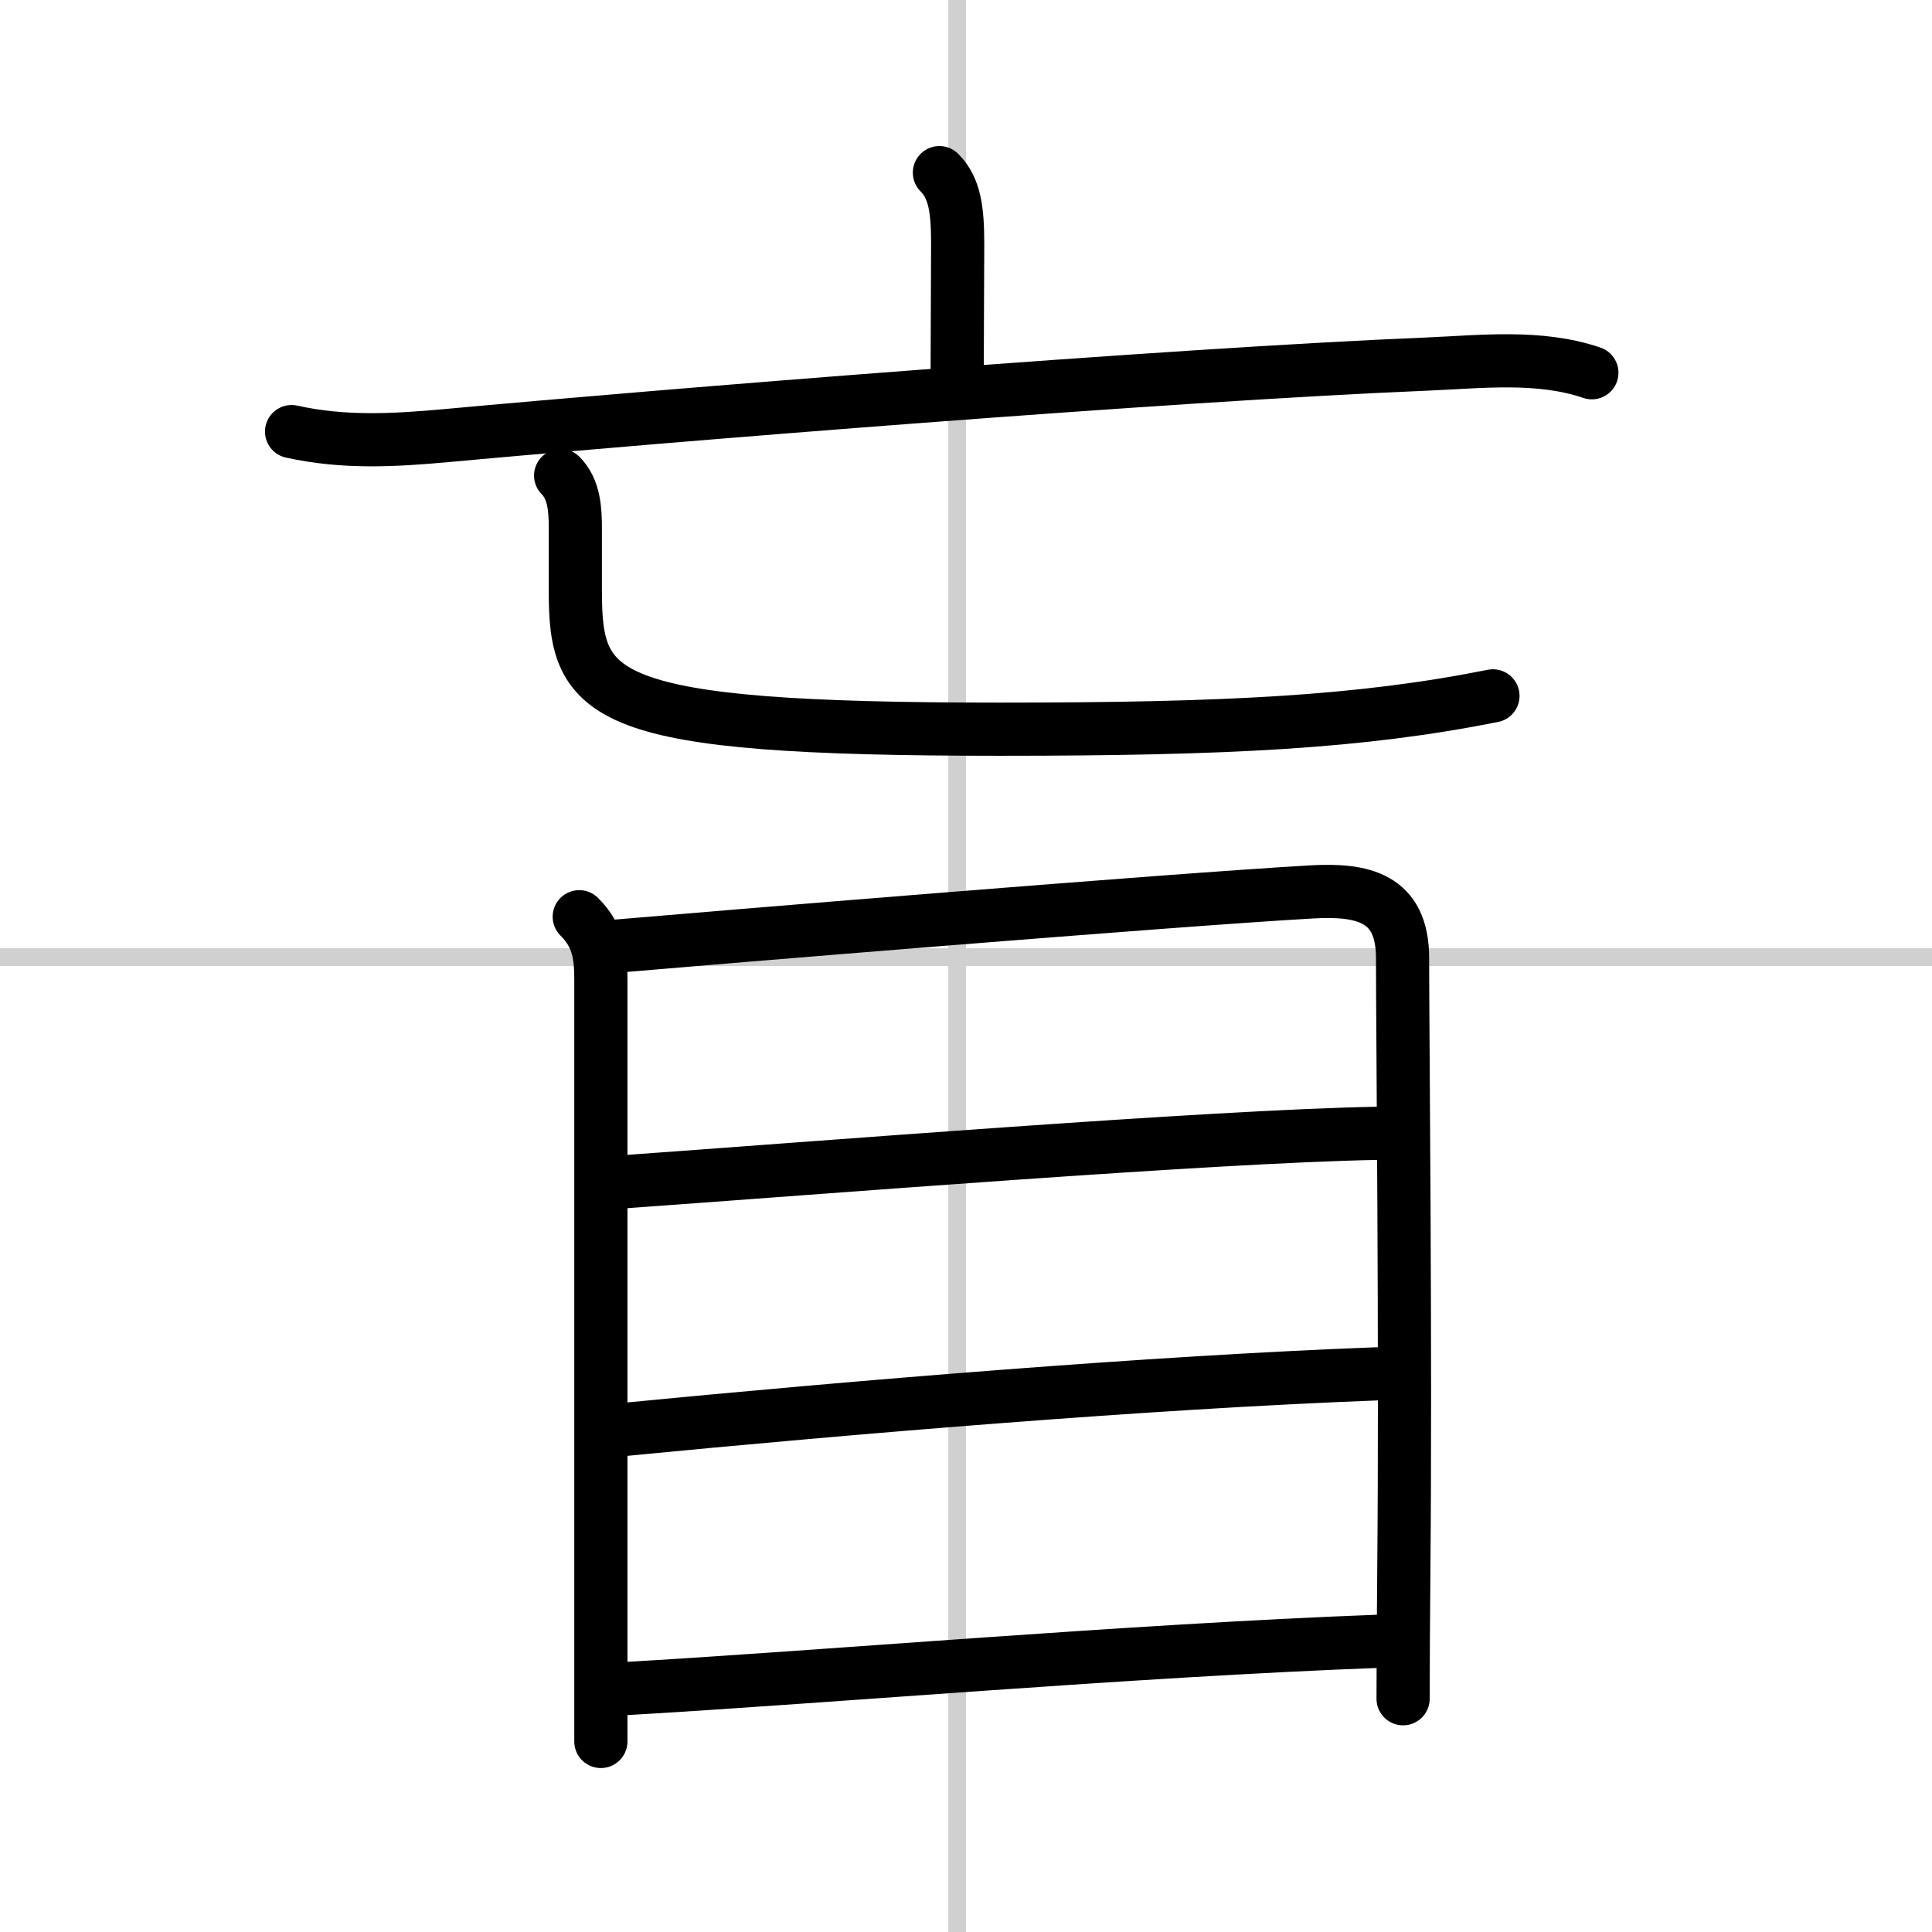
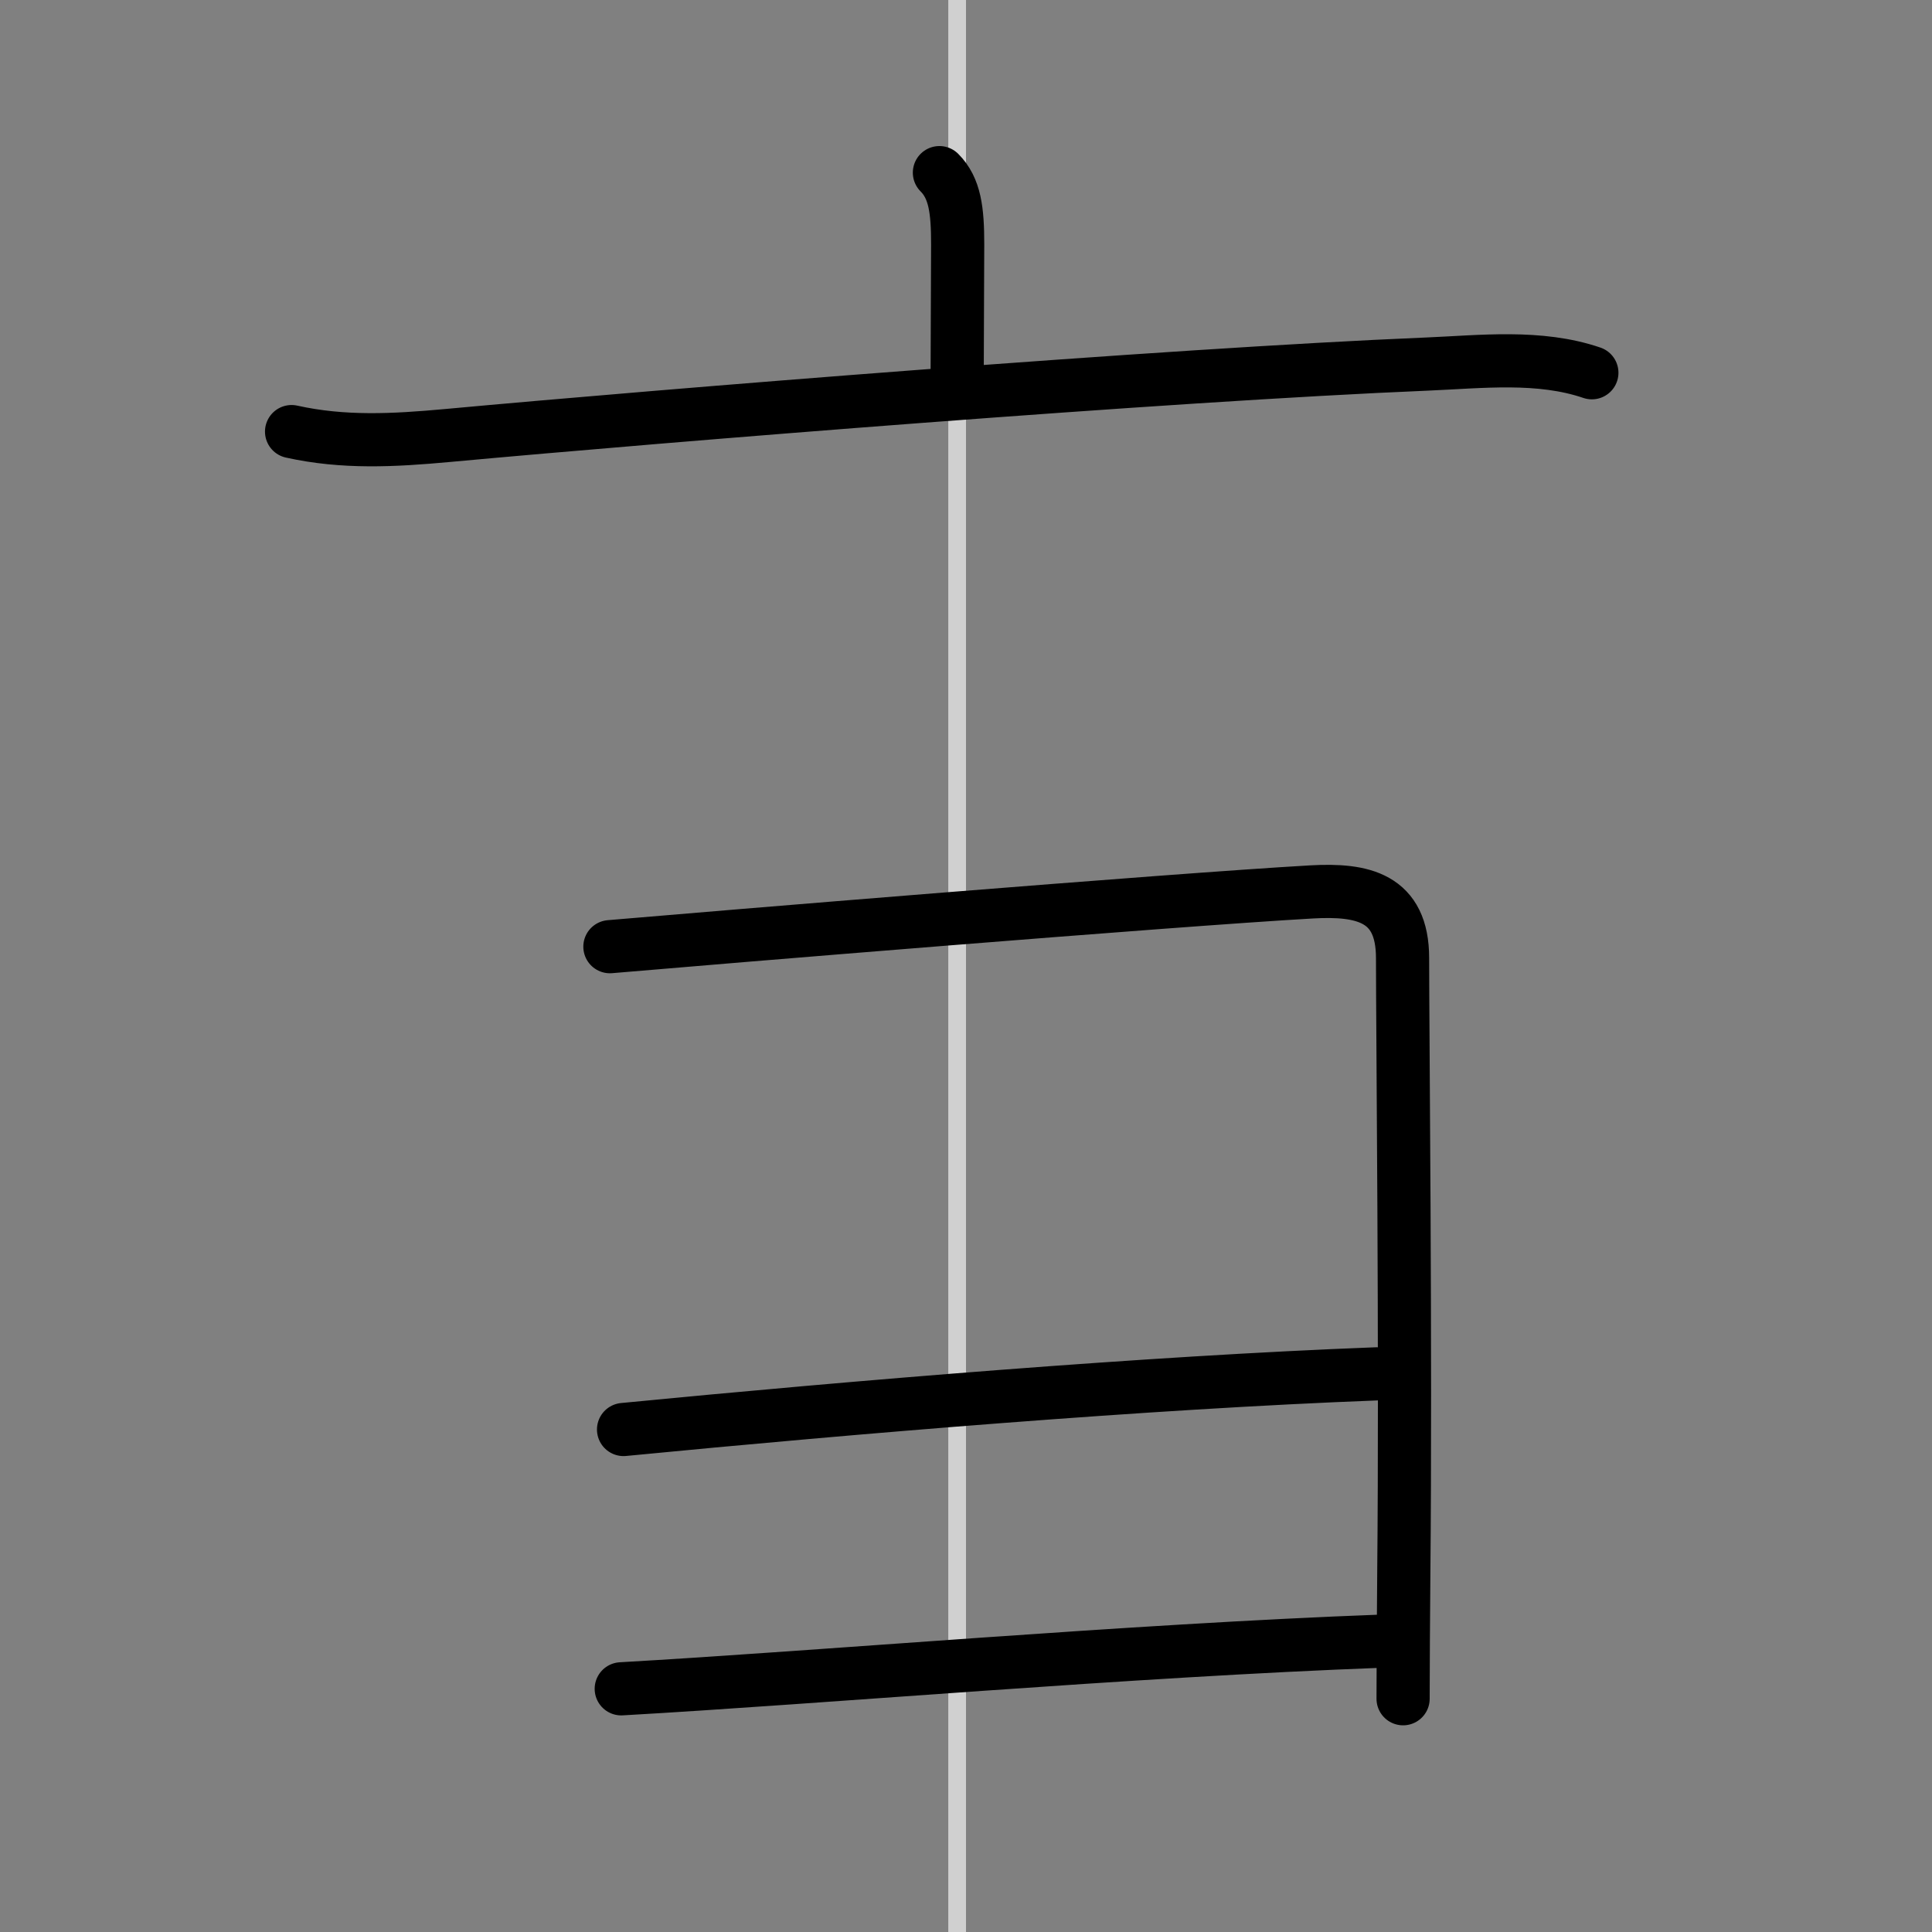
<svg xmlns="http://www.w3.org/2000/svg" width="400" height="400" viewBox="0 0 109 109">
  <rect x="0" y="0" width="109" height="109" fill="#808080" stroke="none" />
  <g fill="none" stroke="#000" stroke-linecap="round" stroke-linejoin="round" stroke-width="3">
-     <rect width="100%" height="100%" fill="#fff" stroke="#fff" />
    <line x1="54" x2="54" y2="109" stroke="#d0d0d0" stroke-width="1" />
-     <line x2="109" y1="54" y2="54" stroke="#d0d0d0" stroke-width="1" />
    <path d="m53 9.74c0.88 0.88 1.03 2.13 1.03 4.04 0 1.97-0.03 5.59-0.03 7.87" />
    <path d="m16.45 24.35c2.93 0.65 5.75 0.5 8.8 0.22 12.27-1.13 40.53-3.42 55.26-4.03 3.07-0.13 6.34-0.52 9.3 0.49" />
-     <path d="m31.63 26.83c0.77 0.77 0.83 1.93 0.83 2.99v3.53c0 6.03 1.3 7.79 23.92 7.79 12.88 0 20.38-0.39 27.85-1.88" />
-     <path d="m32.68 51.72c1.05 1.05 1.22 2.11 1.22 3.54v36.49 6.5" />
    <path d="m34.41 53.41c5.68-0.49 31.54-2.63 39.59-3.09 2.87-0.16 5.13 0.3 5.13 3.73 0 4.01 0.19 22.18 0.07 34.69-0.02 2.69-0.04 5.13-0.04 7.1" />
-     <path d="m34.84 66.7c11.48-0.82 33.54-2.59 42.86-2.76" />
    <path d="m35.18 80.65c13.07-1.27 29.57-2.65 42.49-3.14" />
    <path d="m35.05 95.28c11.3-0.64 28.65-2.16 42.94-2.69" />
  </g>
</svg>